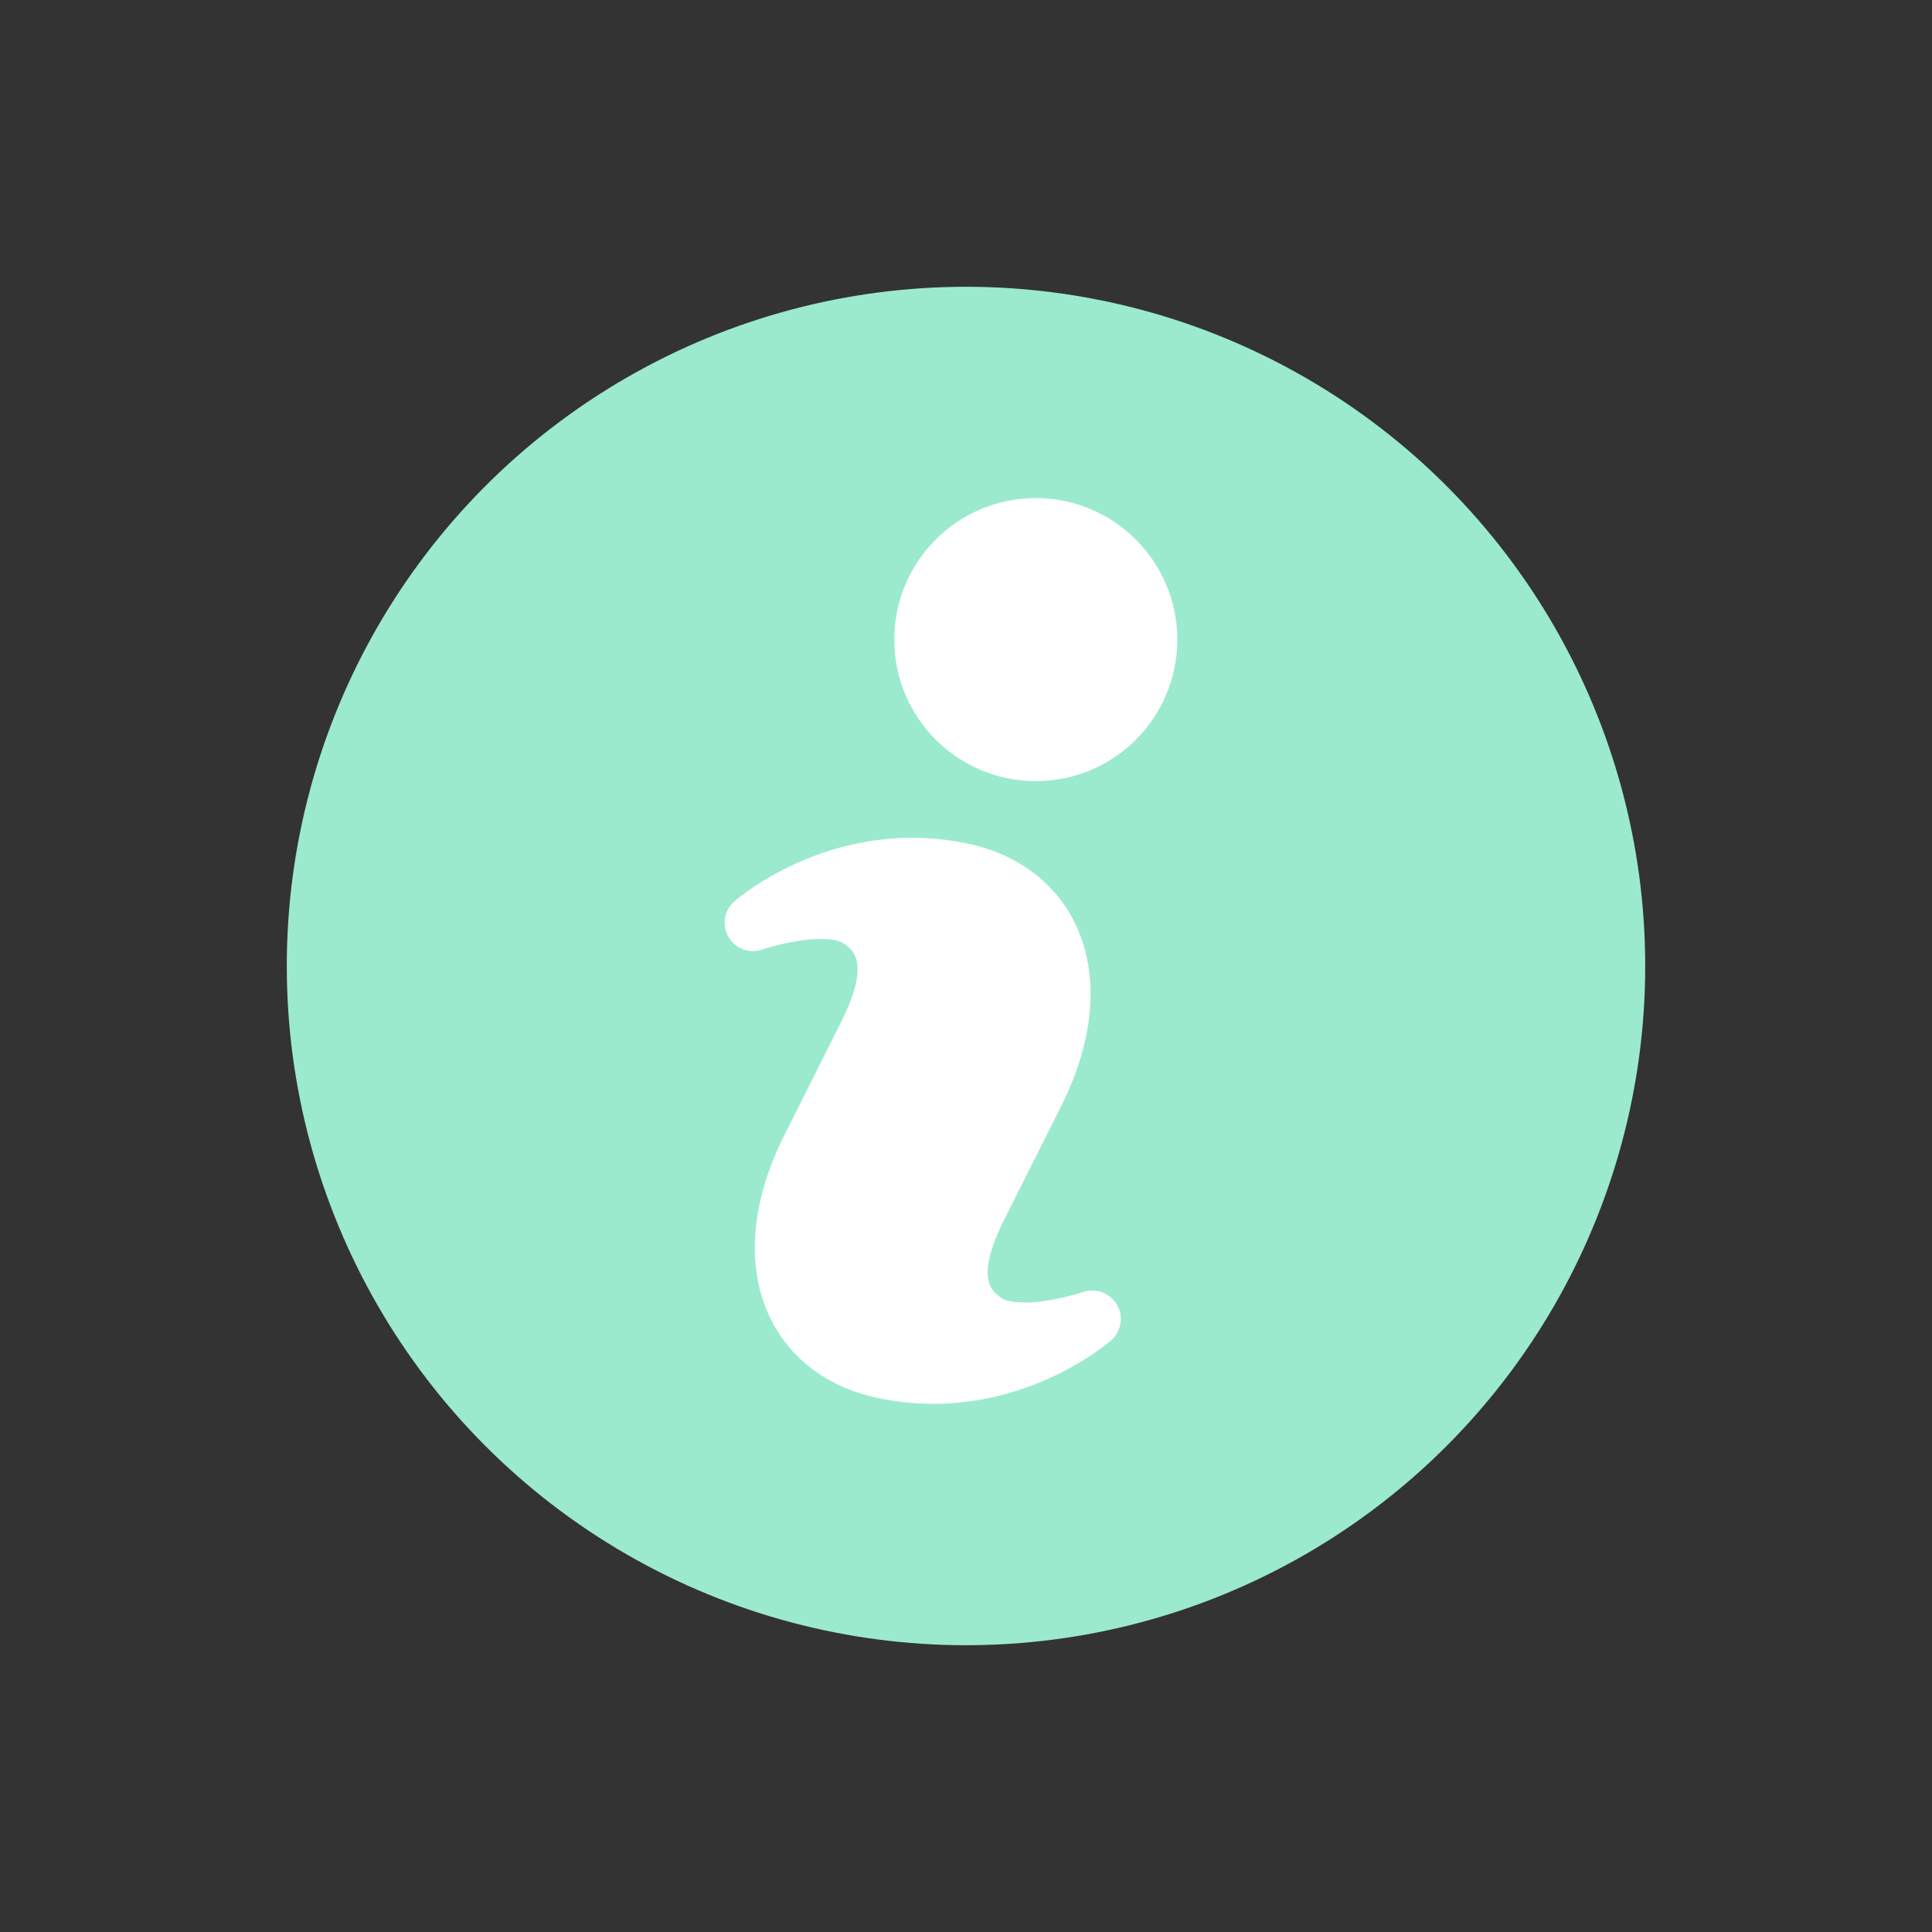
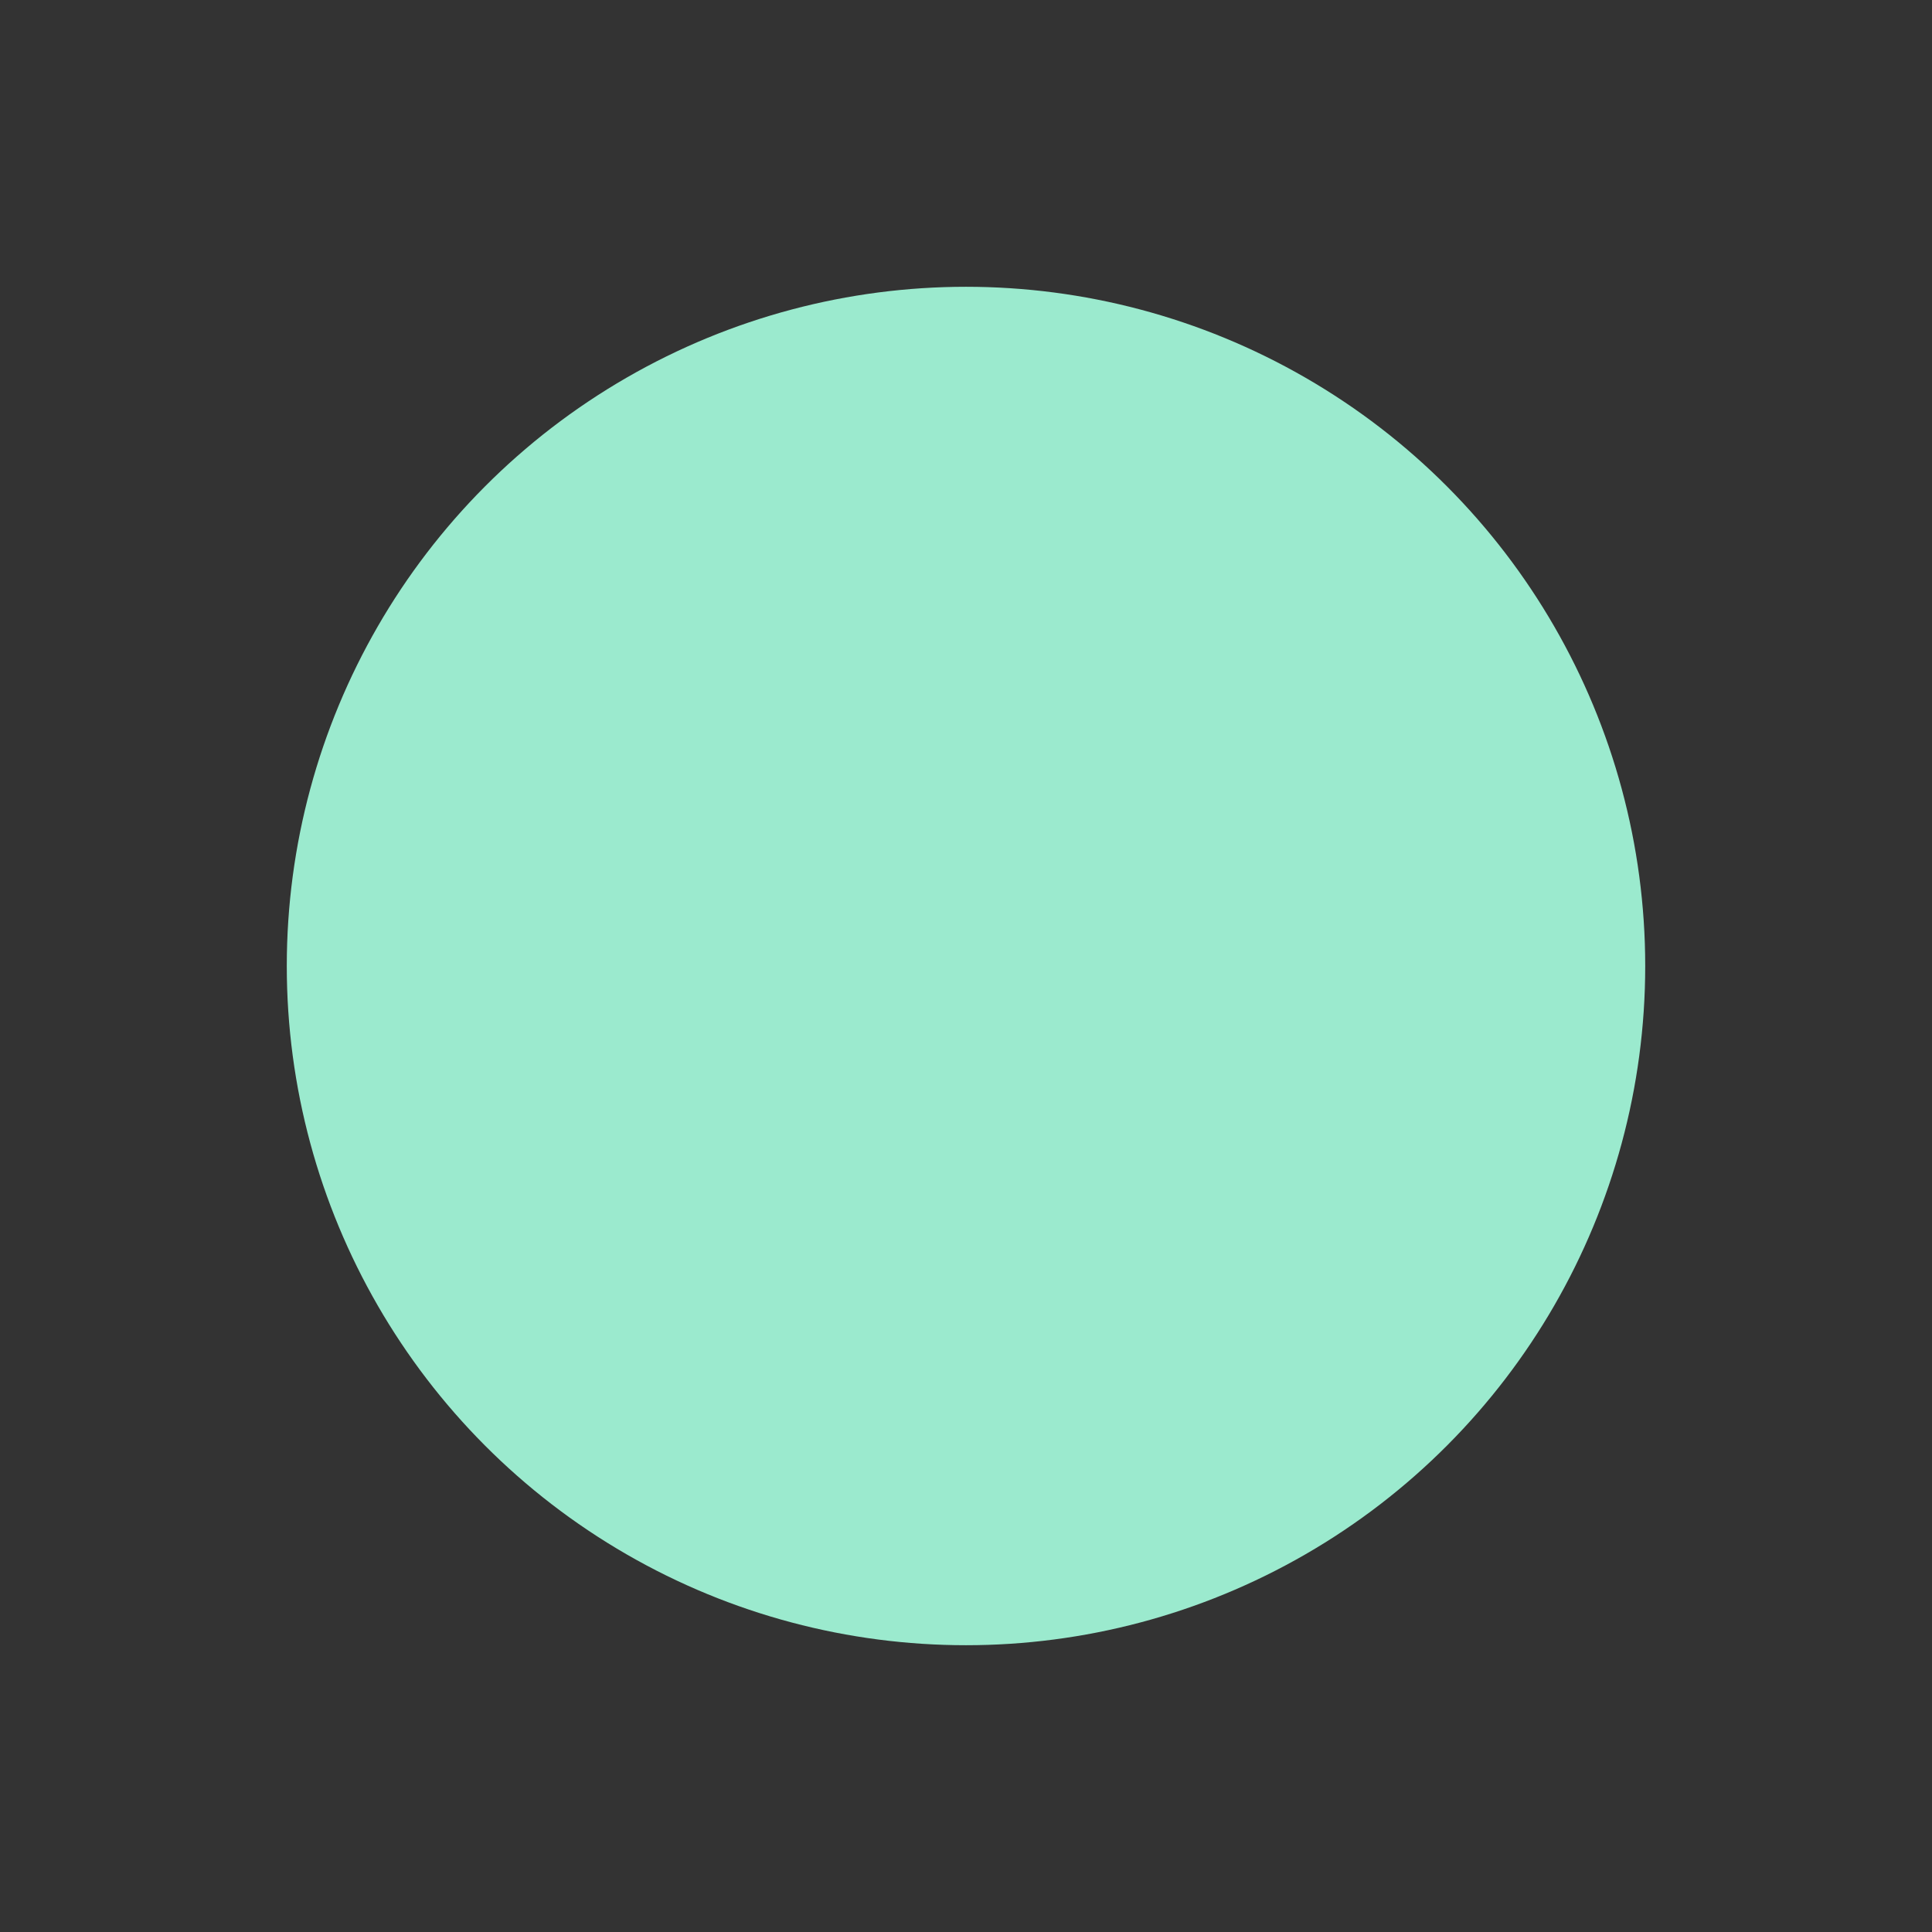
<svg xmlns="http://www.w3.org/2000/svg" width="64" height="64">
  <rect width="100%" height="100%" fill="#333333" stroke="none" />
  <circle fill="#9BEACE" cx="32" cy="32" r="22.5" />
  <g fill="#FFF">
-     <path d="M35.887 42.798c-.012.004-1.05.349-1.949.349-.496 0-.693-.104-.761-.146-.315-.221-.9-.63.103-2.624l1.875-3.738c1.111-2.22 1.275-4.368.459-6.048-.668-1.375-1.945-2.318-3.598-2.655a8.942 8.942 0 00-1.796-.182c-3.467 0-5.801 2.025-5.899 2.111a.939.939 0 00.925 1.591c.009-.004 1.048-.351 1.948-.351.493 0 .691.103.753.146.317.22.904.637-.096 2.629l-1.875 3.739c-1.113 2.224-1.276 4.365-.458 6.047.667 1.377 1.946 2.314 3.602 2.652a9.07 9.07 0 001.789.186c3.469 0 5.804-2.021 5.902-2.107a.938.938 0 00.188-1.177.945.945 0 00-1.112-.422z" />
-     <circle cx="34.312" cy="21.188" r="4.688" />
-   </g>
+     </g>
</svg>